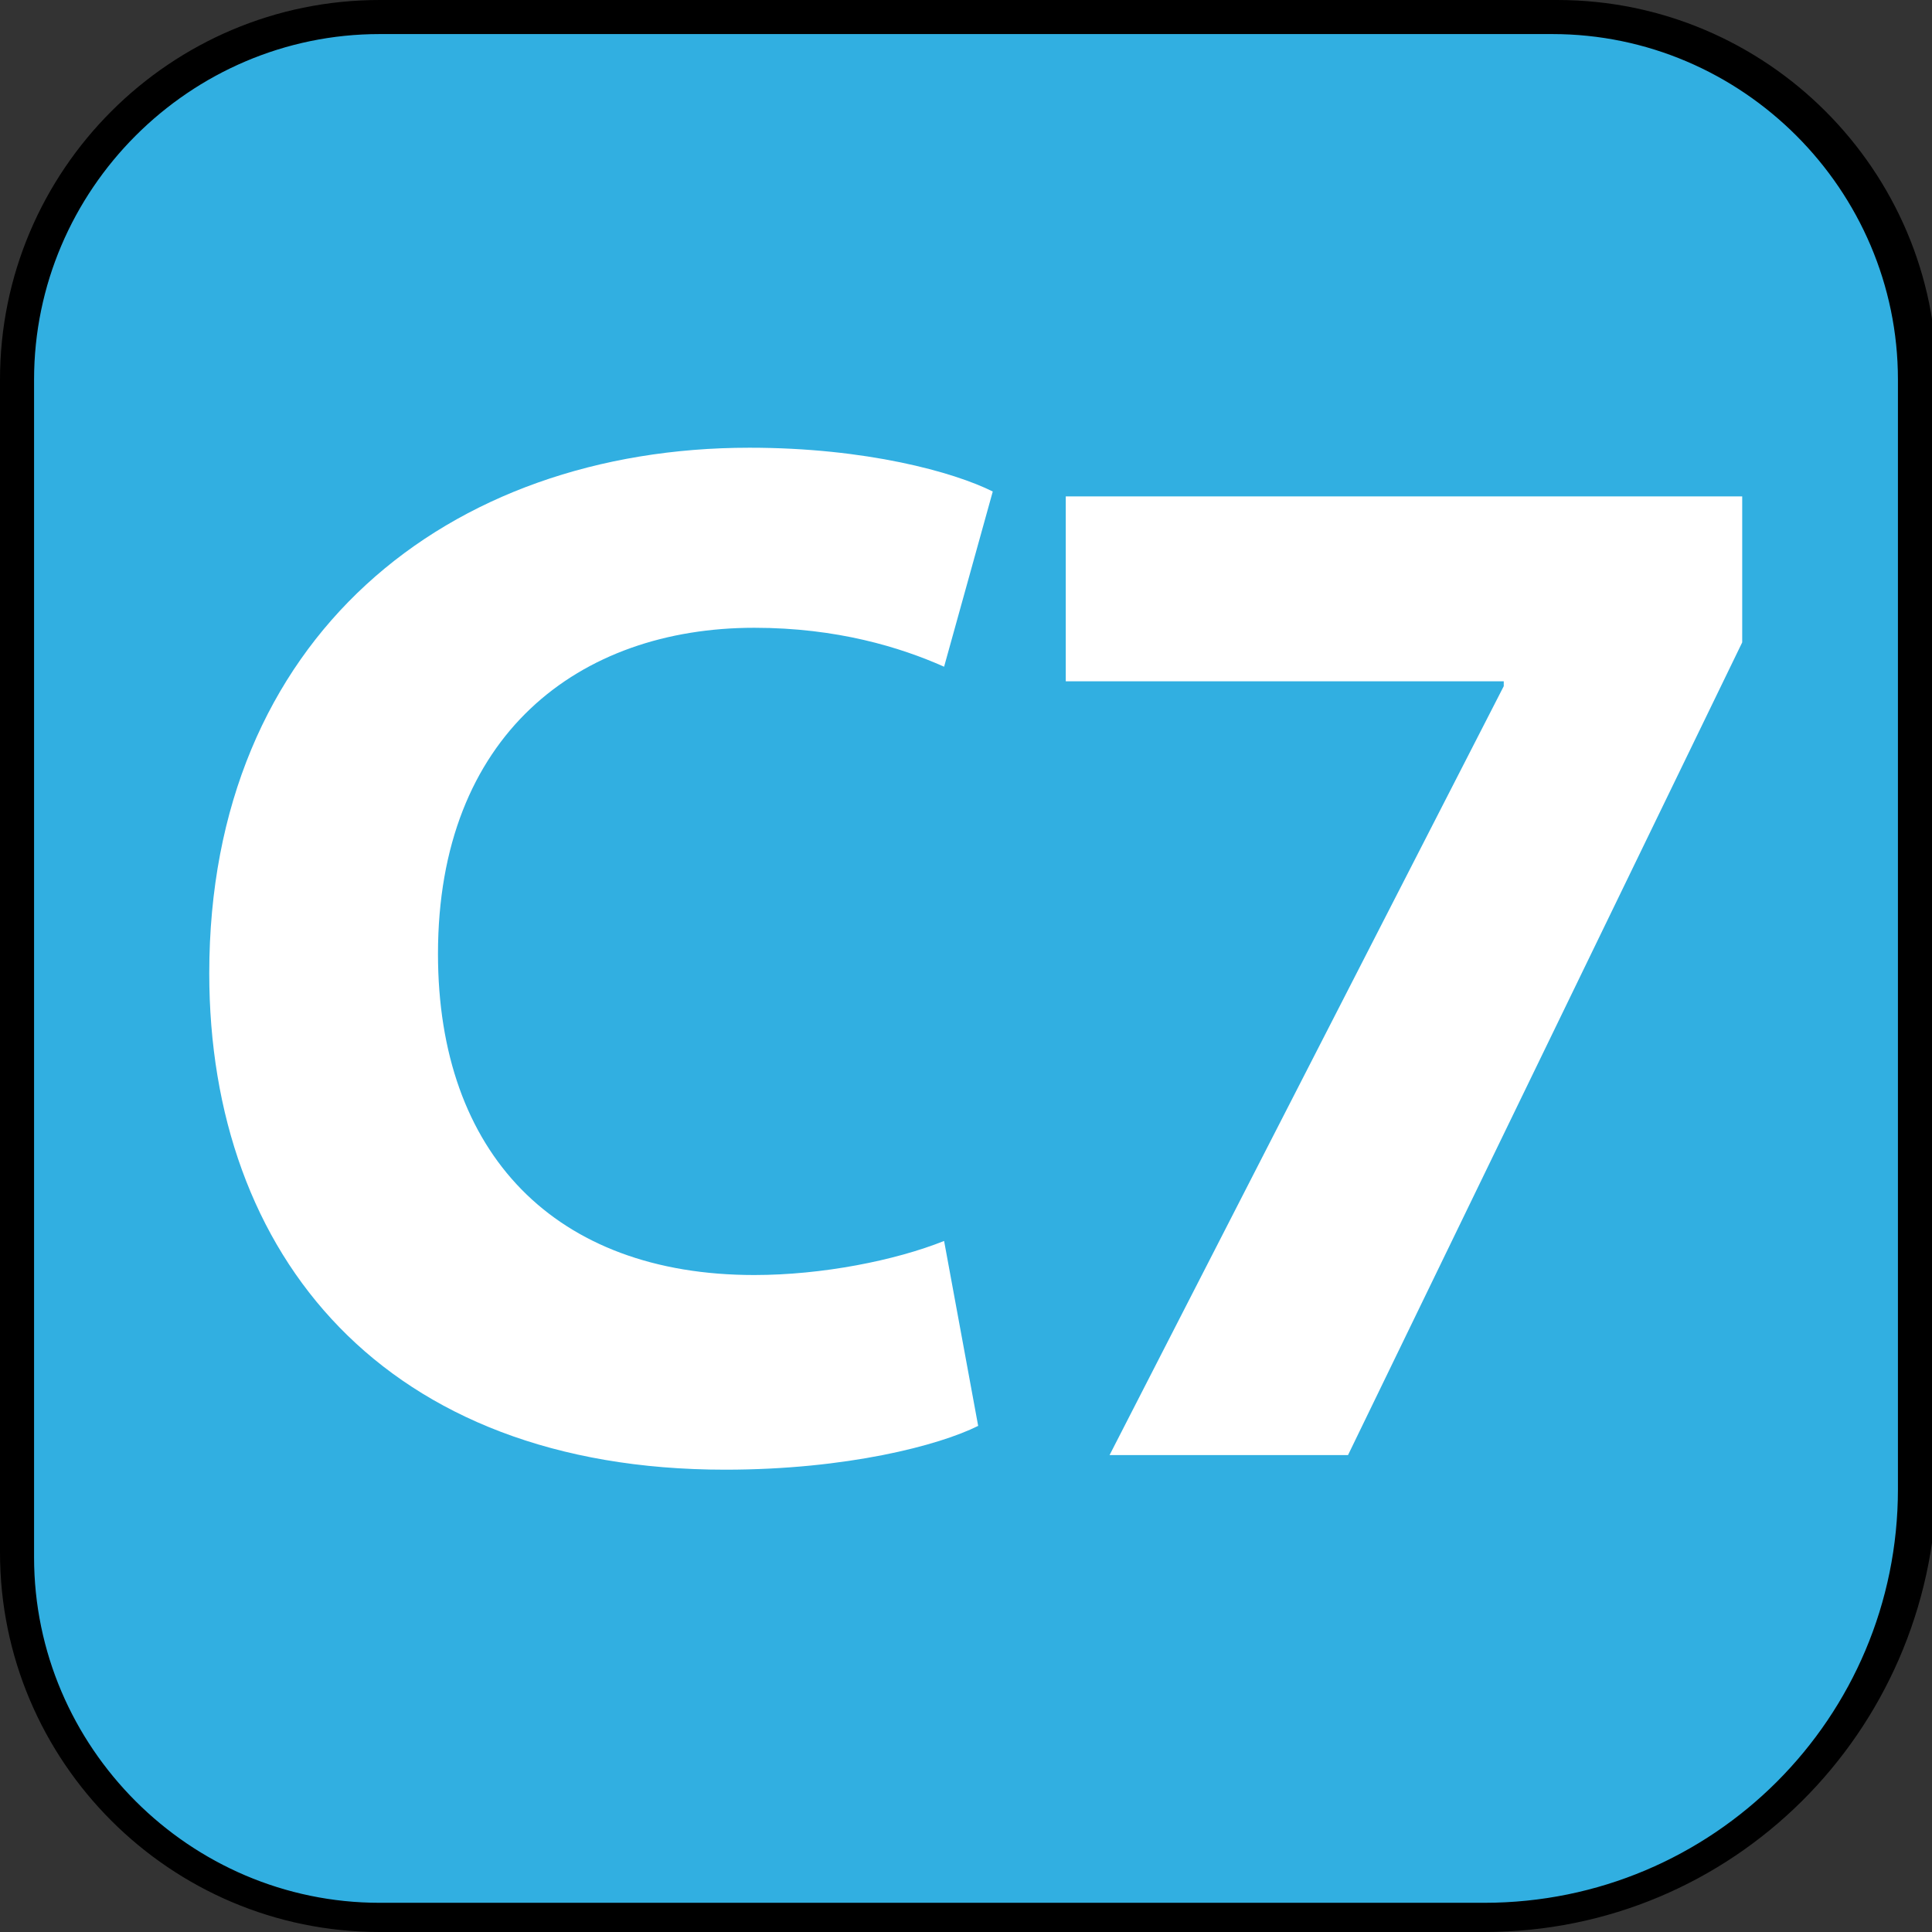
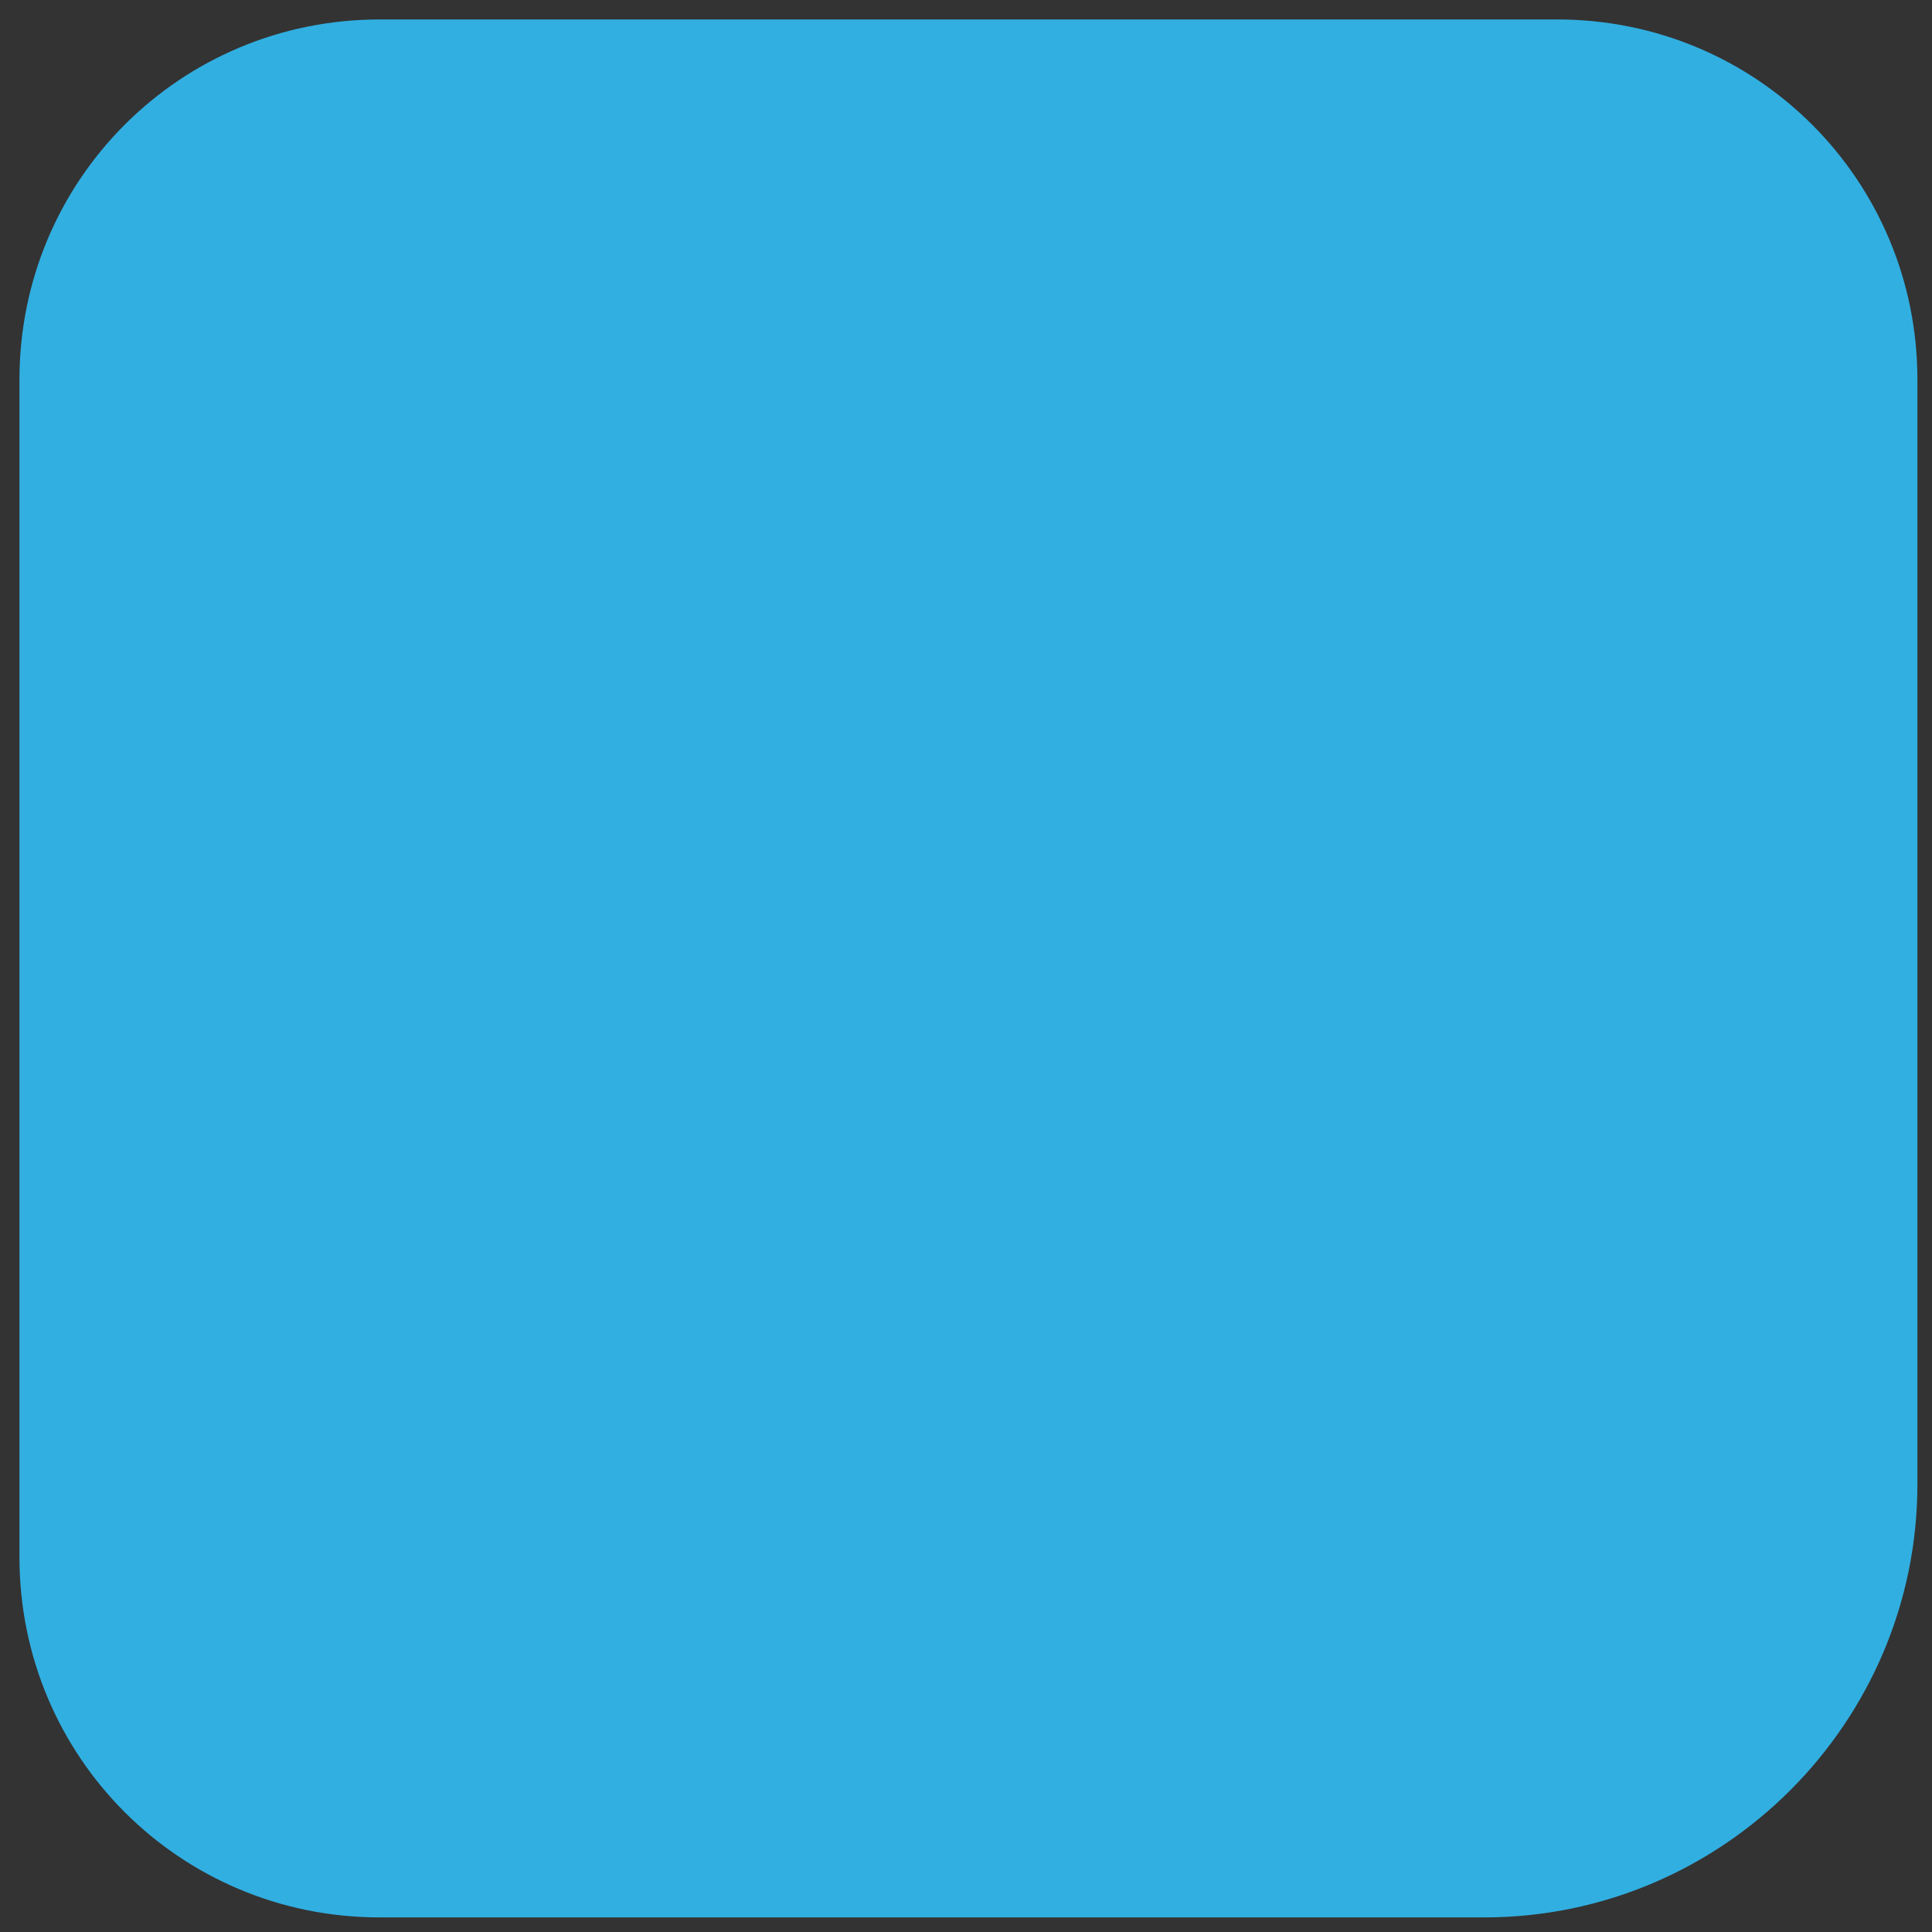
<svg xmlns="http://www.w3.org/2000/svg" version="1.0" id="Calque_1" x="0px" y="0px" viewBox="0 0 39.7 39.7" enable-background="new 0 0 39.7 39.7" xml:space="preserve">
  <rect x="0" y="0" width="39.7" height="39.7" fill="#333333" stroke="none" />
  <g>
    <g>
      <path fill="#31AFE1" d="M30.5,39.4H7.8c-4.1,0-7.4-3.3-7.4-7.4V7.8c0-4.1,3.3-7.4,7.4-7.4h24.2c4.1,0,7.4,3.3,7.4,7.4v22.7    C39.4,35.4,35.4,39.4,30.5,39.4" />
-       <path d="M30.5,39.7H7.8c-4.3,0-7.8-3.5-7.8-7.8V7.8C0,3.5,3.5,0,7.8,0h24.2c4.3,0,7.8,3.5,7.8,7.8v22.7    C39.7,35.6,35.6,39.7,30.5,39.7z M7.8,0.7c-3.9,0-7.1,3.2-7.1,7.1v24.2c0,3.9,3.2,7.1,7.1,7.1h22.7c4.7,0,8.5-3.8,8.5-8.5V7.8    c0-3.9-3.2-7.1-7.1-7.1H7.8z" />
    </g>
    <g>
-       <path fill="#FFFFFF" d="M20.1,29.3c-0.8,0.4-2.7,0.9-5.2,0.9c-7,0-10.6-4.4-10.6-10.2c0-6.9,4.9-10.8,11.1-10.8    c2.4,0,4.2,0.5,5,0.9l-1,3.6c-0.9-0.4-2.2-0.8-3.9-0.8c-3.6,0-6.5,2.2-6.5,6.7c0,4.1,2.4,6.6,6.5,6.6c1.4,0,2.9-0.3,3.9-0.7    L20.1,29.3z" />
-       <path fill="#FFFFFF" d="M35.8,10.3v2.9l-8.1,16.7h-4.9l8.1-15.8V14h-9v-3.8H35.8z" />
-     </g>
+       </g>
  </g>
</svg>